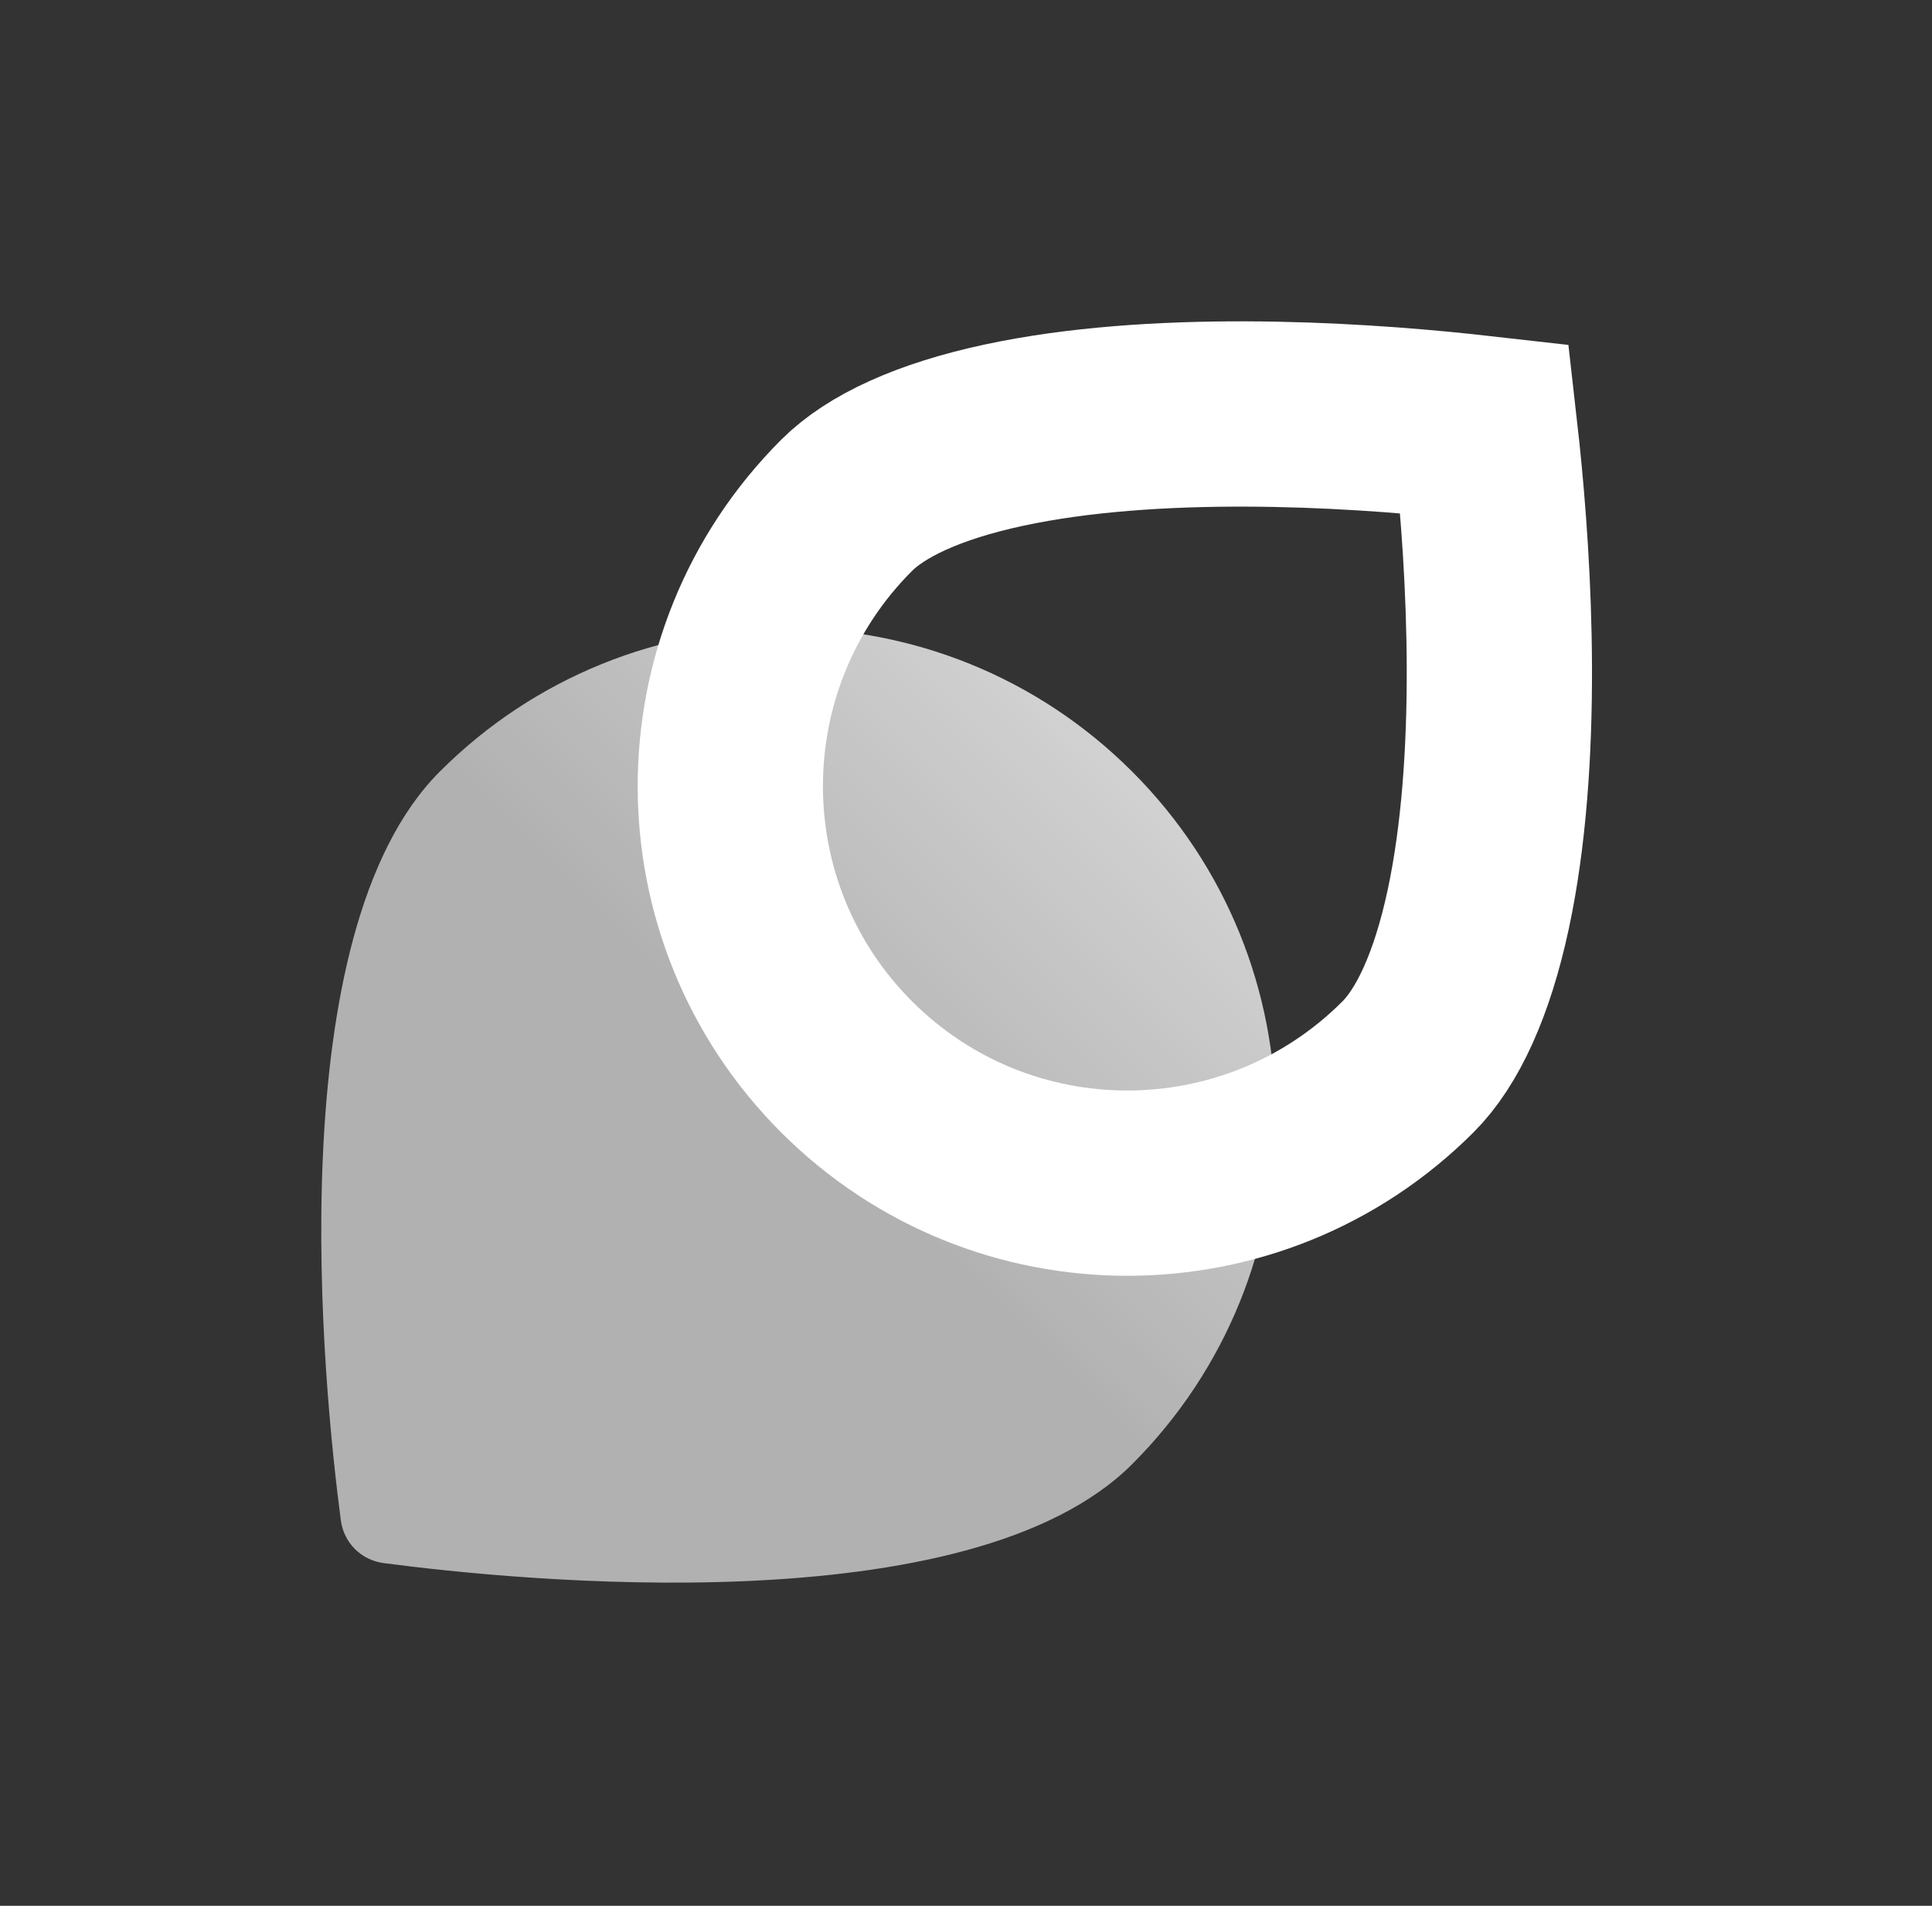
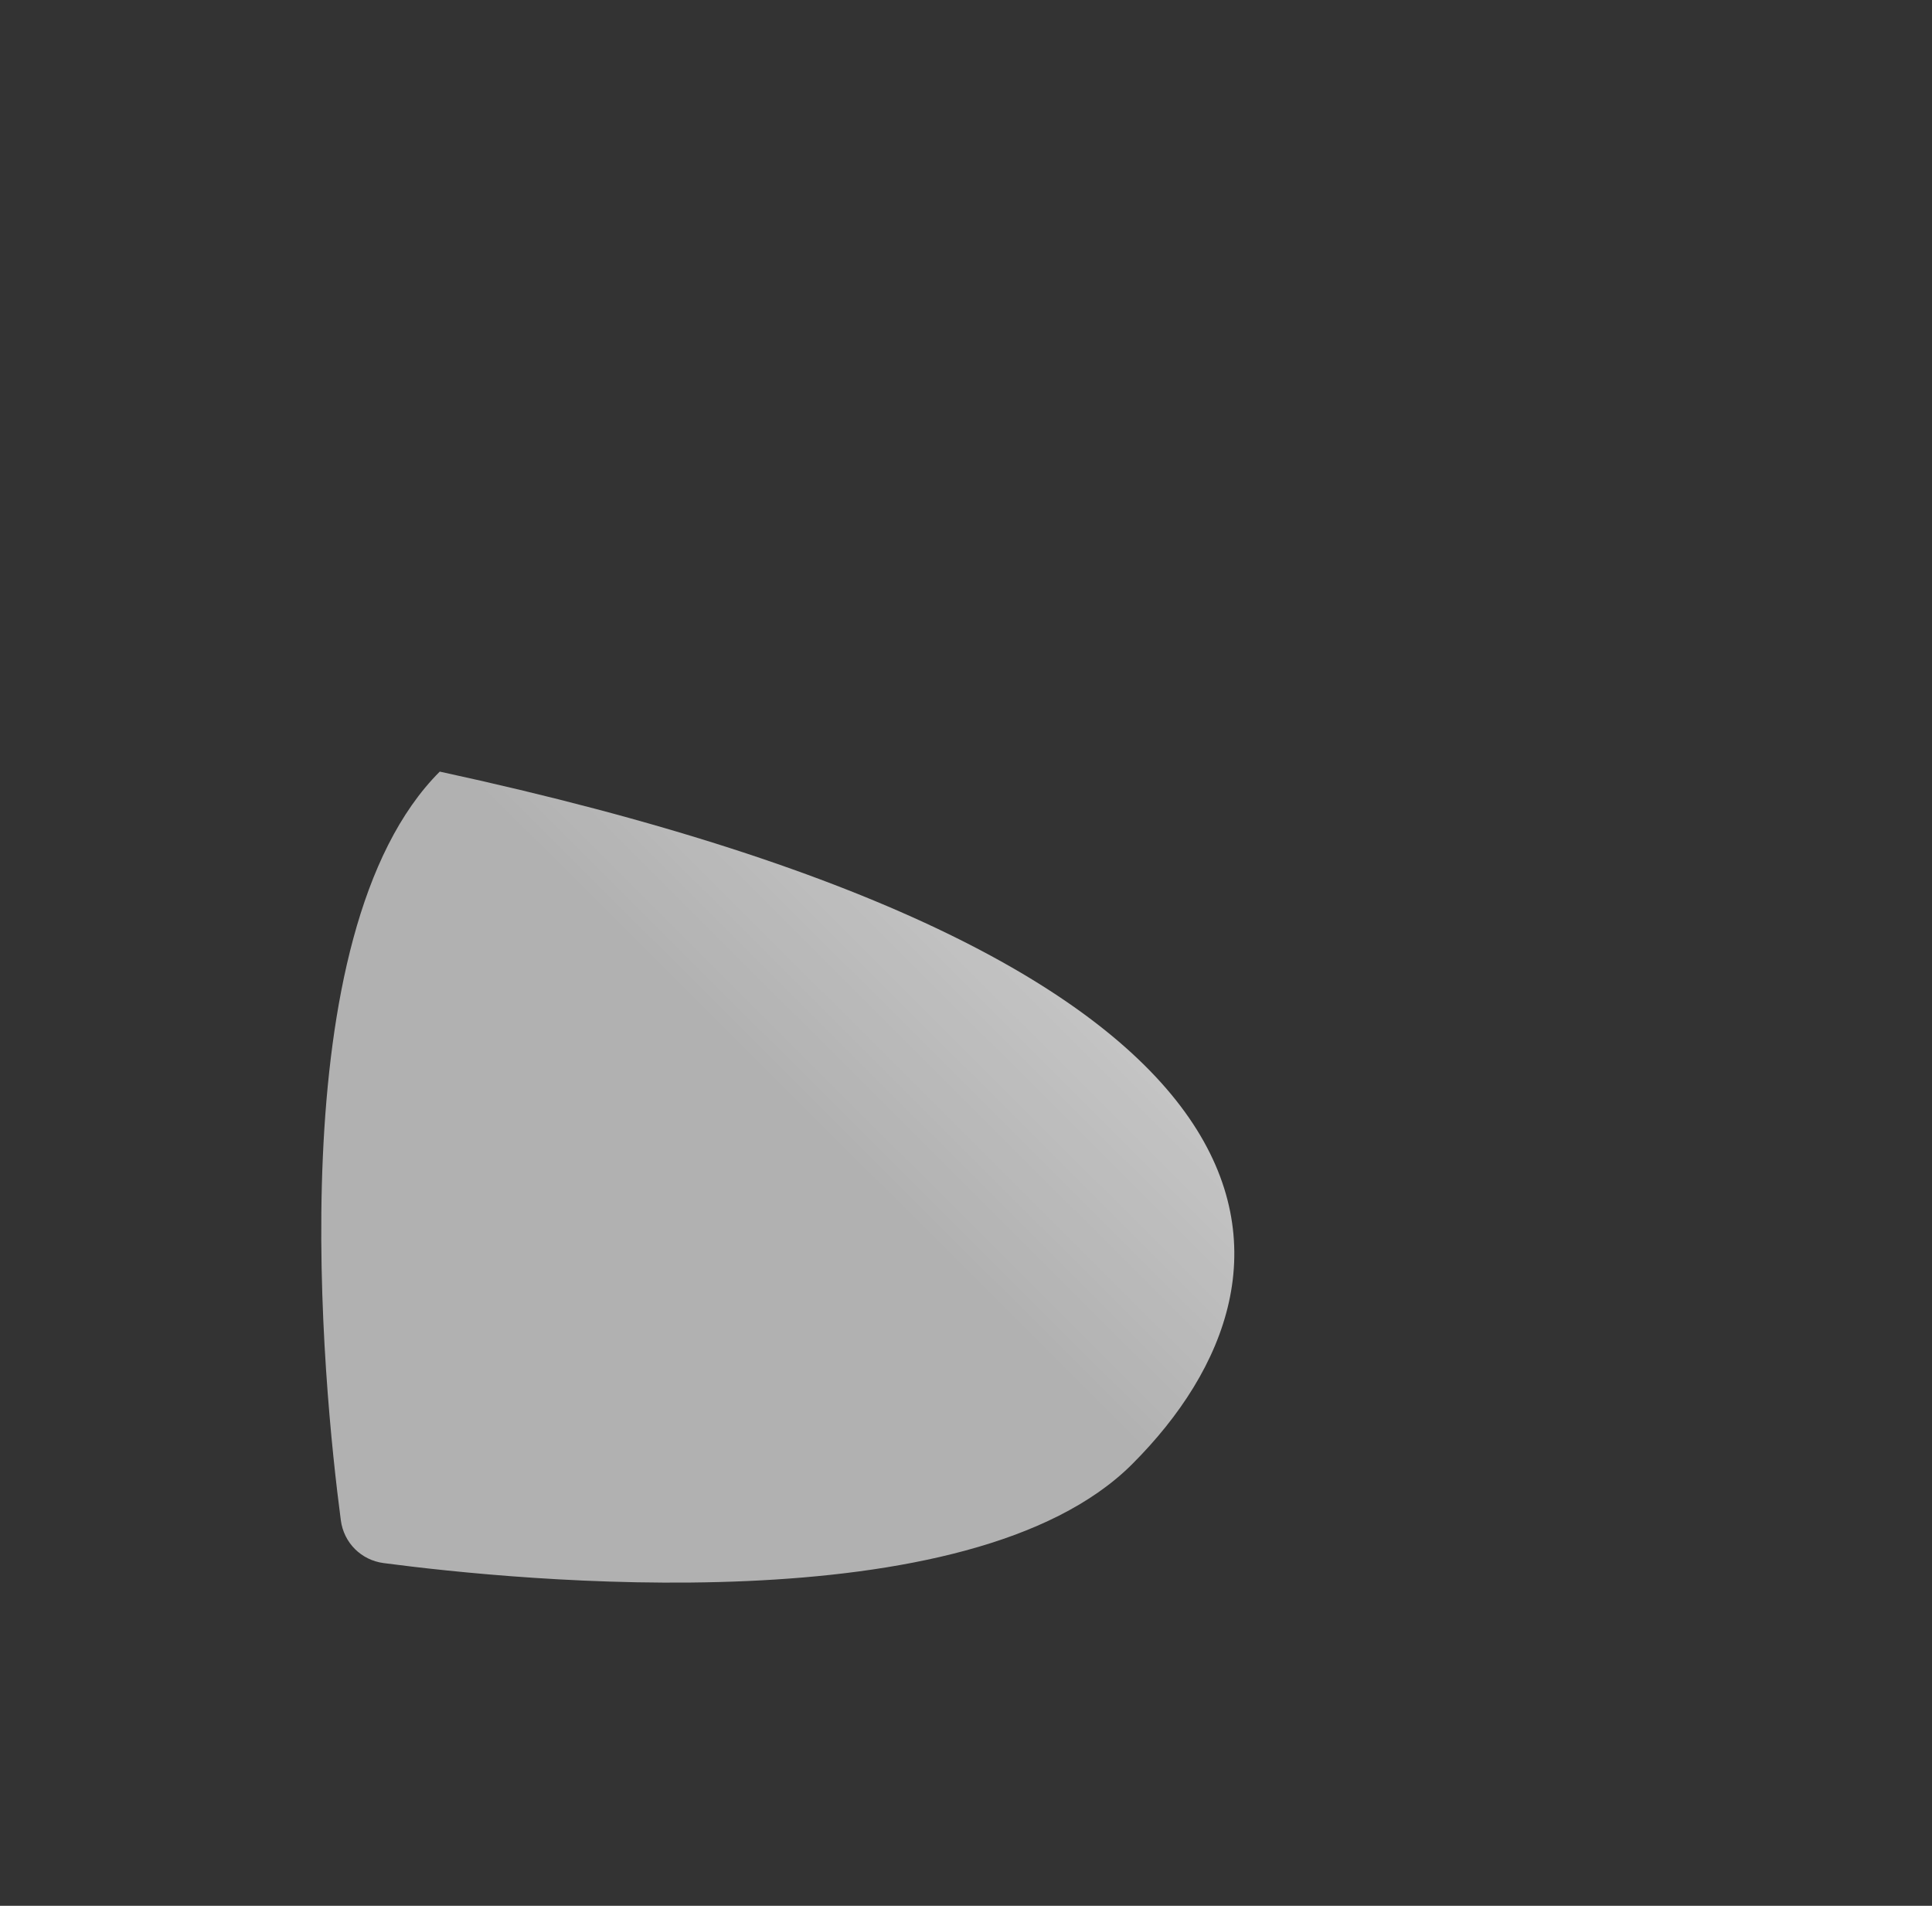
<svg xmlns="http://www.w3.org/2000/svg" width="73" height="72" viewBox="0 0 73 72" fill="none">
  <rect x="0" y="0" width="73" height="72" fill="#333333" stroke="none" />
-   <path d="M16.616 29.151C23.841 21.926 35.554 21.926 42.779 29.151C50.004 36.375 50.004 48.089 42.779 55.314C36.648 61.444 19.537 59.716 14.495 59.052C13.645 58.94 12.99 58.285 12.878 57.434C12.214 52.393 10.485 35.281 16.616 29.151Z" fill="url(#paint0_linear_13890_277)" />
-   <path d="M31.988 19.092C26.13 24.95 26.13 34.447 31.988 40.305C37.846 46.163 47.343 46.163 53.201 40.305C54.309 39.197 55.241 37.215 55.854 34.357C56.452 31.572 56.662 28.359 56.653 25.232C56.644 22.124 56.419 19.213 56.194 17.071C56.162 16.762 56.129 16.469 56.098 16.195C55.824 16.164 55.531 16.131 55.222 16.099C53.08 15.874 50.169 15.649 47.061 15.64C43.934 15.631 40.721 15.841 37.936 16.439C35.078 17.052 33.096 17.984 31.988 19.092Z" stroke="white" stroke-width="7" />
+   <path d="M16.616 29.151C50.004 36.375 50.004 48.089 42.779 55.314C36.648 61.444 19.537 59.716 14.495 59.052C13.645 58.94 12.99 58.285 12.878 57.434C12.214 52.393 10.485 35.281 16.616 29.151Z" fill="url(#paint0_linear_13890_277)" />
  <defs>
    <linearGradient id="paint0_linear_13890_277" x1="12.273" y1="60.45" x2="61.505" y2="11.107" gradientUnits="userSpaceOnUse">
      <stop offset="0.37" stop-color="white" stop-opacity="0.62" />
      <stop offset="0.992" stop-color="white" />
    </linearGradient>
  </defs>
</svg>